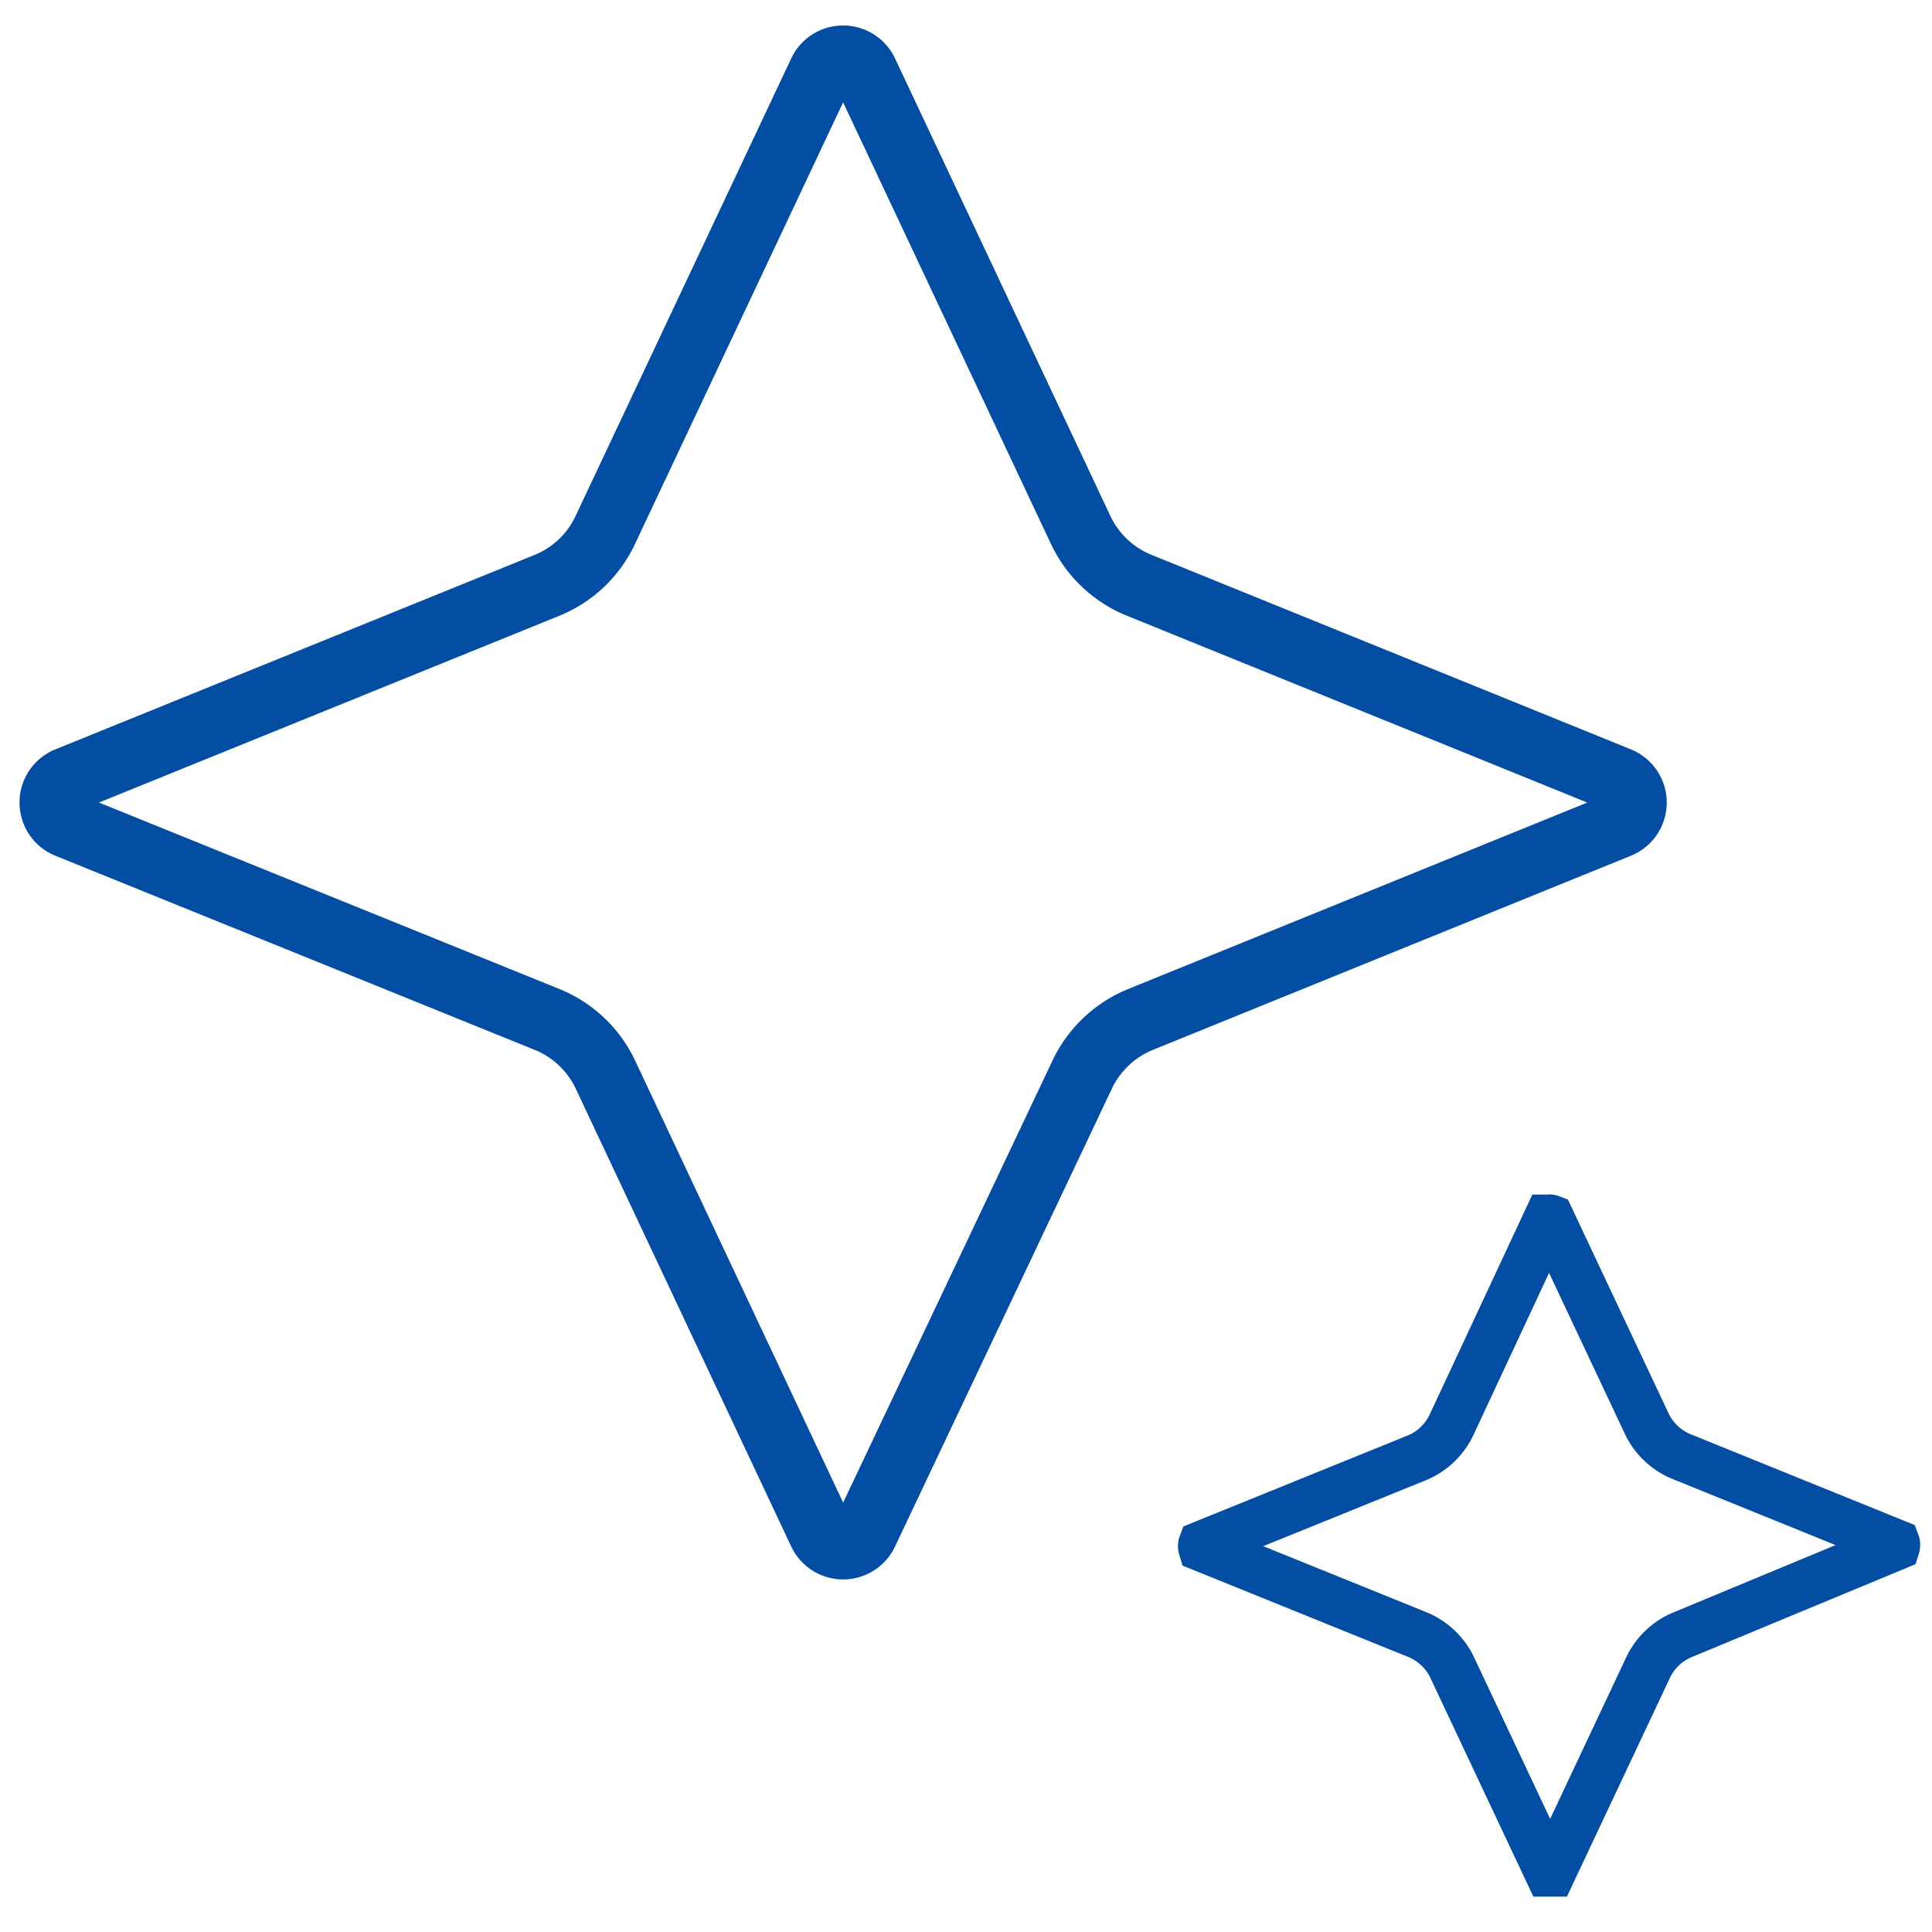
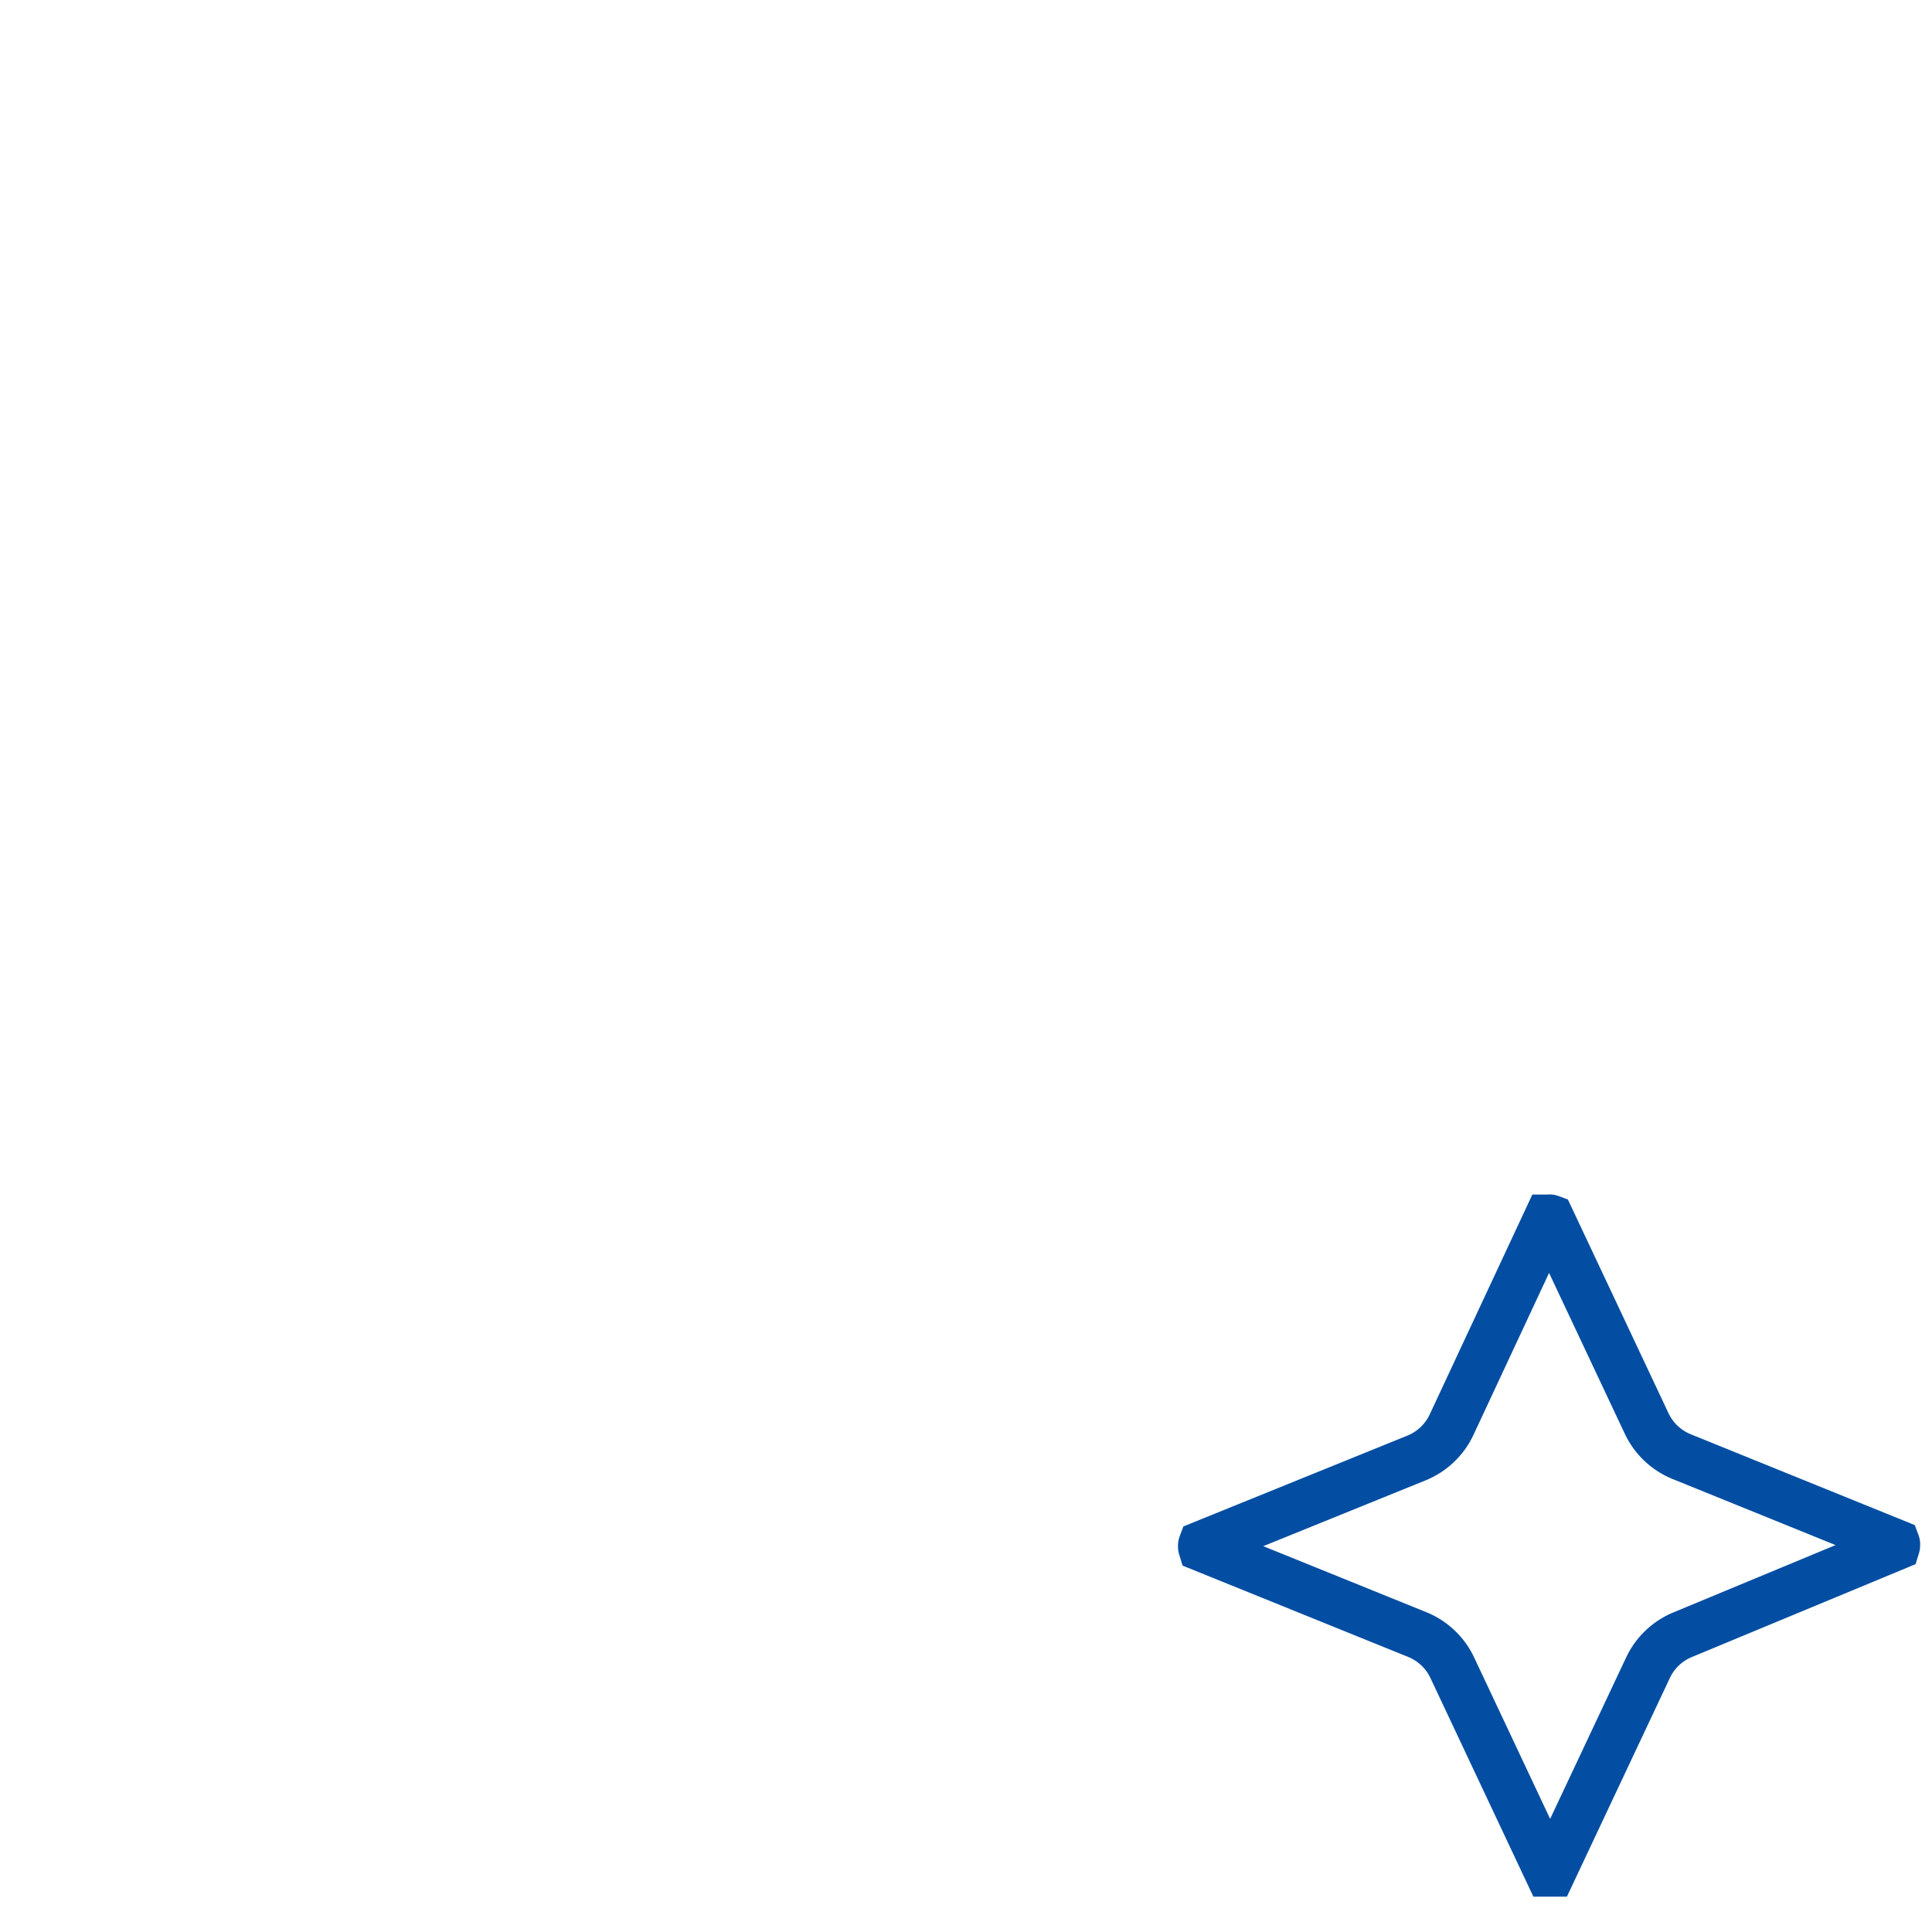
<svg xmlns="http://www.w3.org/2000/svg" id="Layer_1" data-name="Layer 1" viewBox="0 0 100 100">
  <defs>
    <style>.cls-1,.cls-2{fill:none;stroke:#034ea2;}.cls-1{stroke-width:3.4px;}.cls-2{stroke-width:2.5px;}</style>
  </defs>
-   <path class="cls-1" d="M42.49,3.75h0a1.27,1.27,0,0,1,2.3,0h0L55.93,27.42h0a5.72,5.72,0,0,0,3,2.86L83.77,40.36a1.27,1.27,0,0,1,0,2.36L59,52.78a5.74,5.74,0,0,0-3,2.87L44.79,79.32a1.27,1.27,0,0,1-2.3,0L31.35,55.65a5.72,5.72,0,0,0-3-2.87L3.51,42.72h0a1.27,1.27,0,0,1,0-2.36h0L28.33,30.29h0a5.7,5.7,0,0,0,3-2.86h0Z" />
  <path class="cls-2" d="M80.11,63.08h0s0,0,0,0h0l.06,0a.1.1,0,0,1,.07,0h0s0,0,0,0h0l5,10.62h0a3.43,3.43,0,0,0,1.79,1.69h0l11.1,4.5s0,0,0,0h0a.1.1,0,0,1,0,.07.12.12,0,0,1,0,.07h0l0,0L87.1,84.61h0a3.43,3.43,0,0,0-1.79,1.69h0l-5,10.62h0l0,0h-.15l0,0h0l-5-10.62h0a3.43,3.43,0,0,0-1.79-1.69h0L62.23,80.1l0,0h0a.12.12,0,0,1,0-.07.1.1,0,0,1,0-.07h0s0,0,0,0l11.1-4.5h0a3.43,3.43,0,0,0,1.79-1.69h0Z" />
</svg>